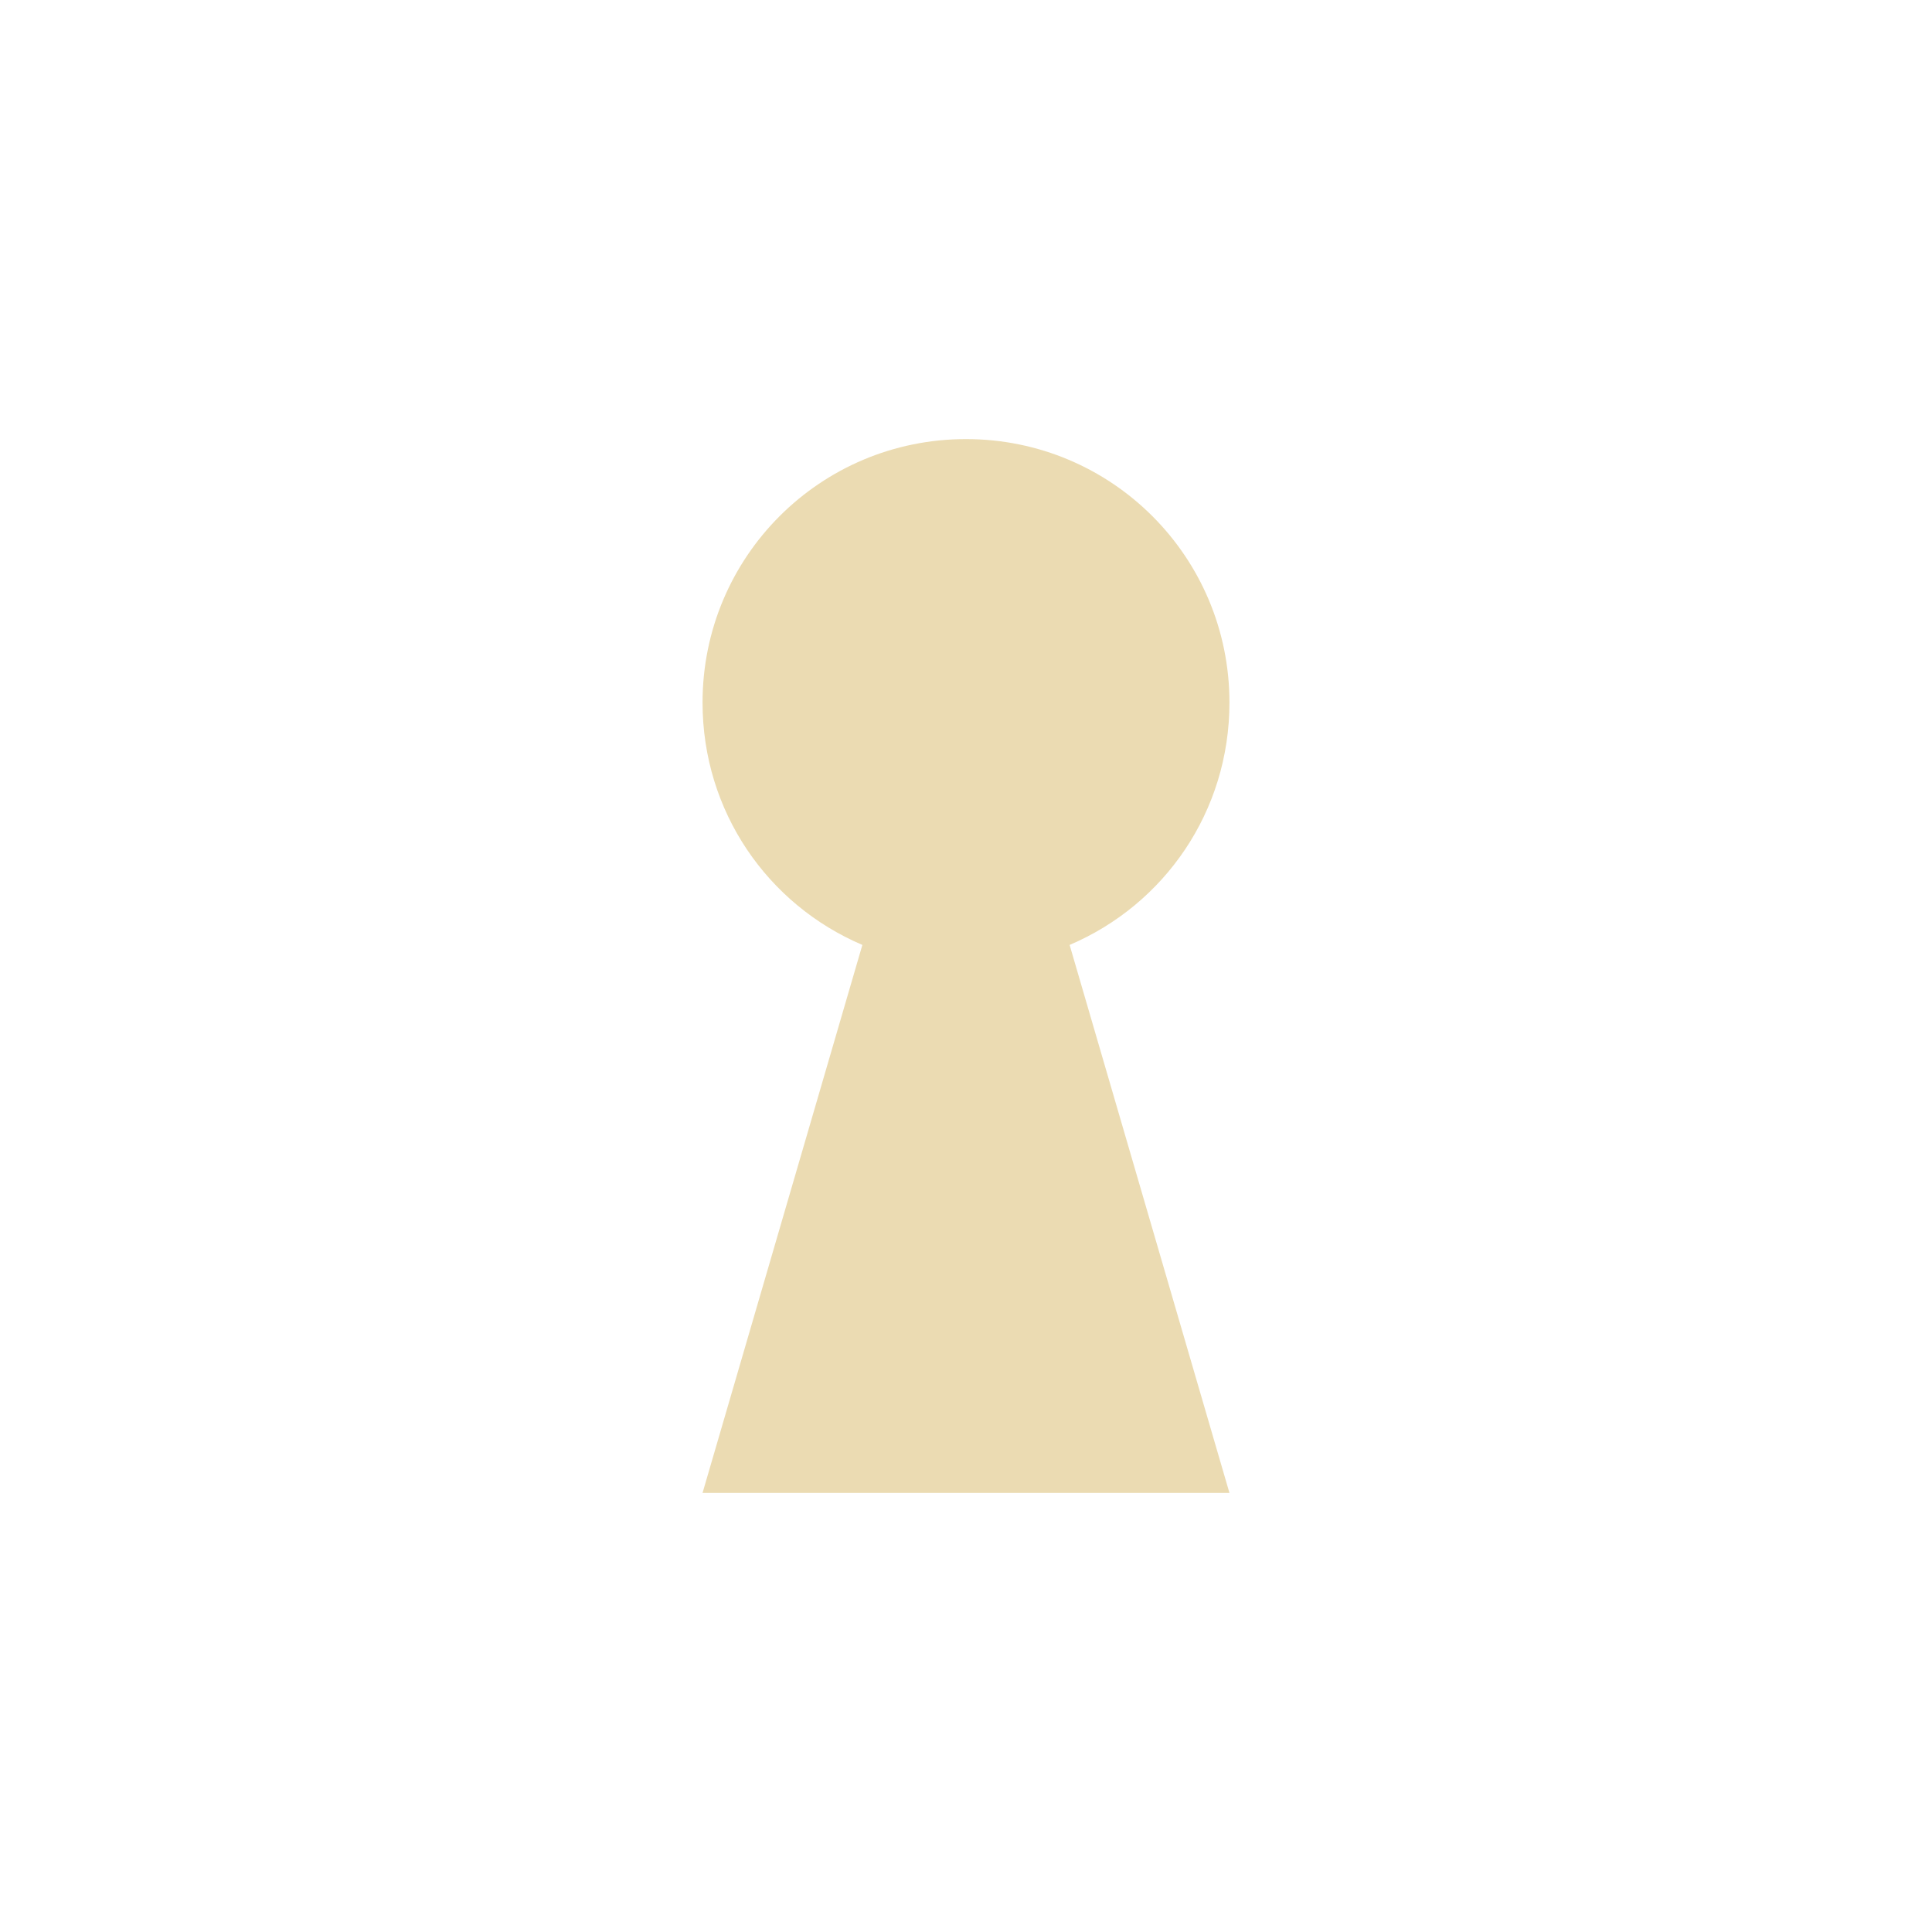
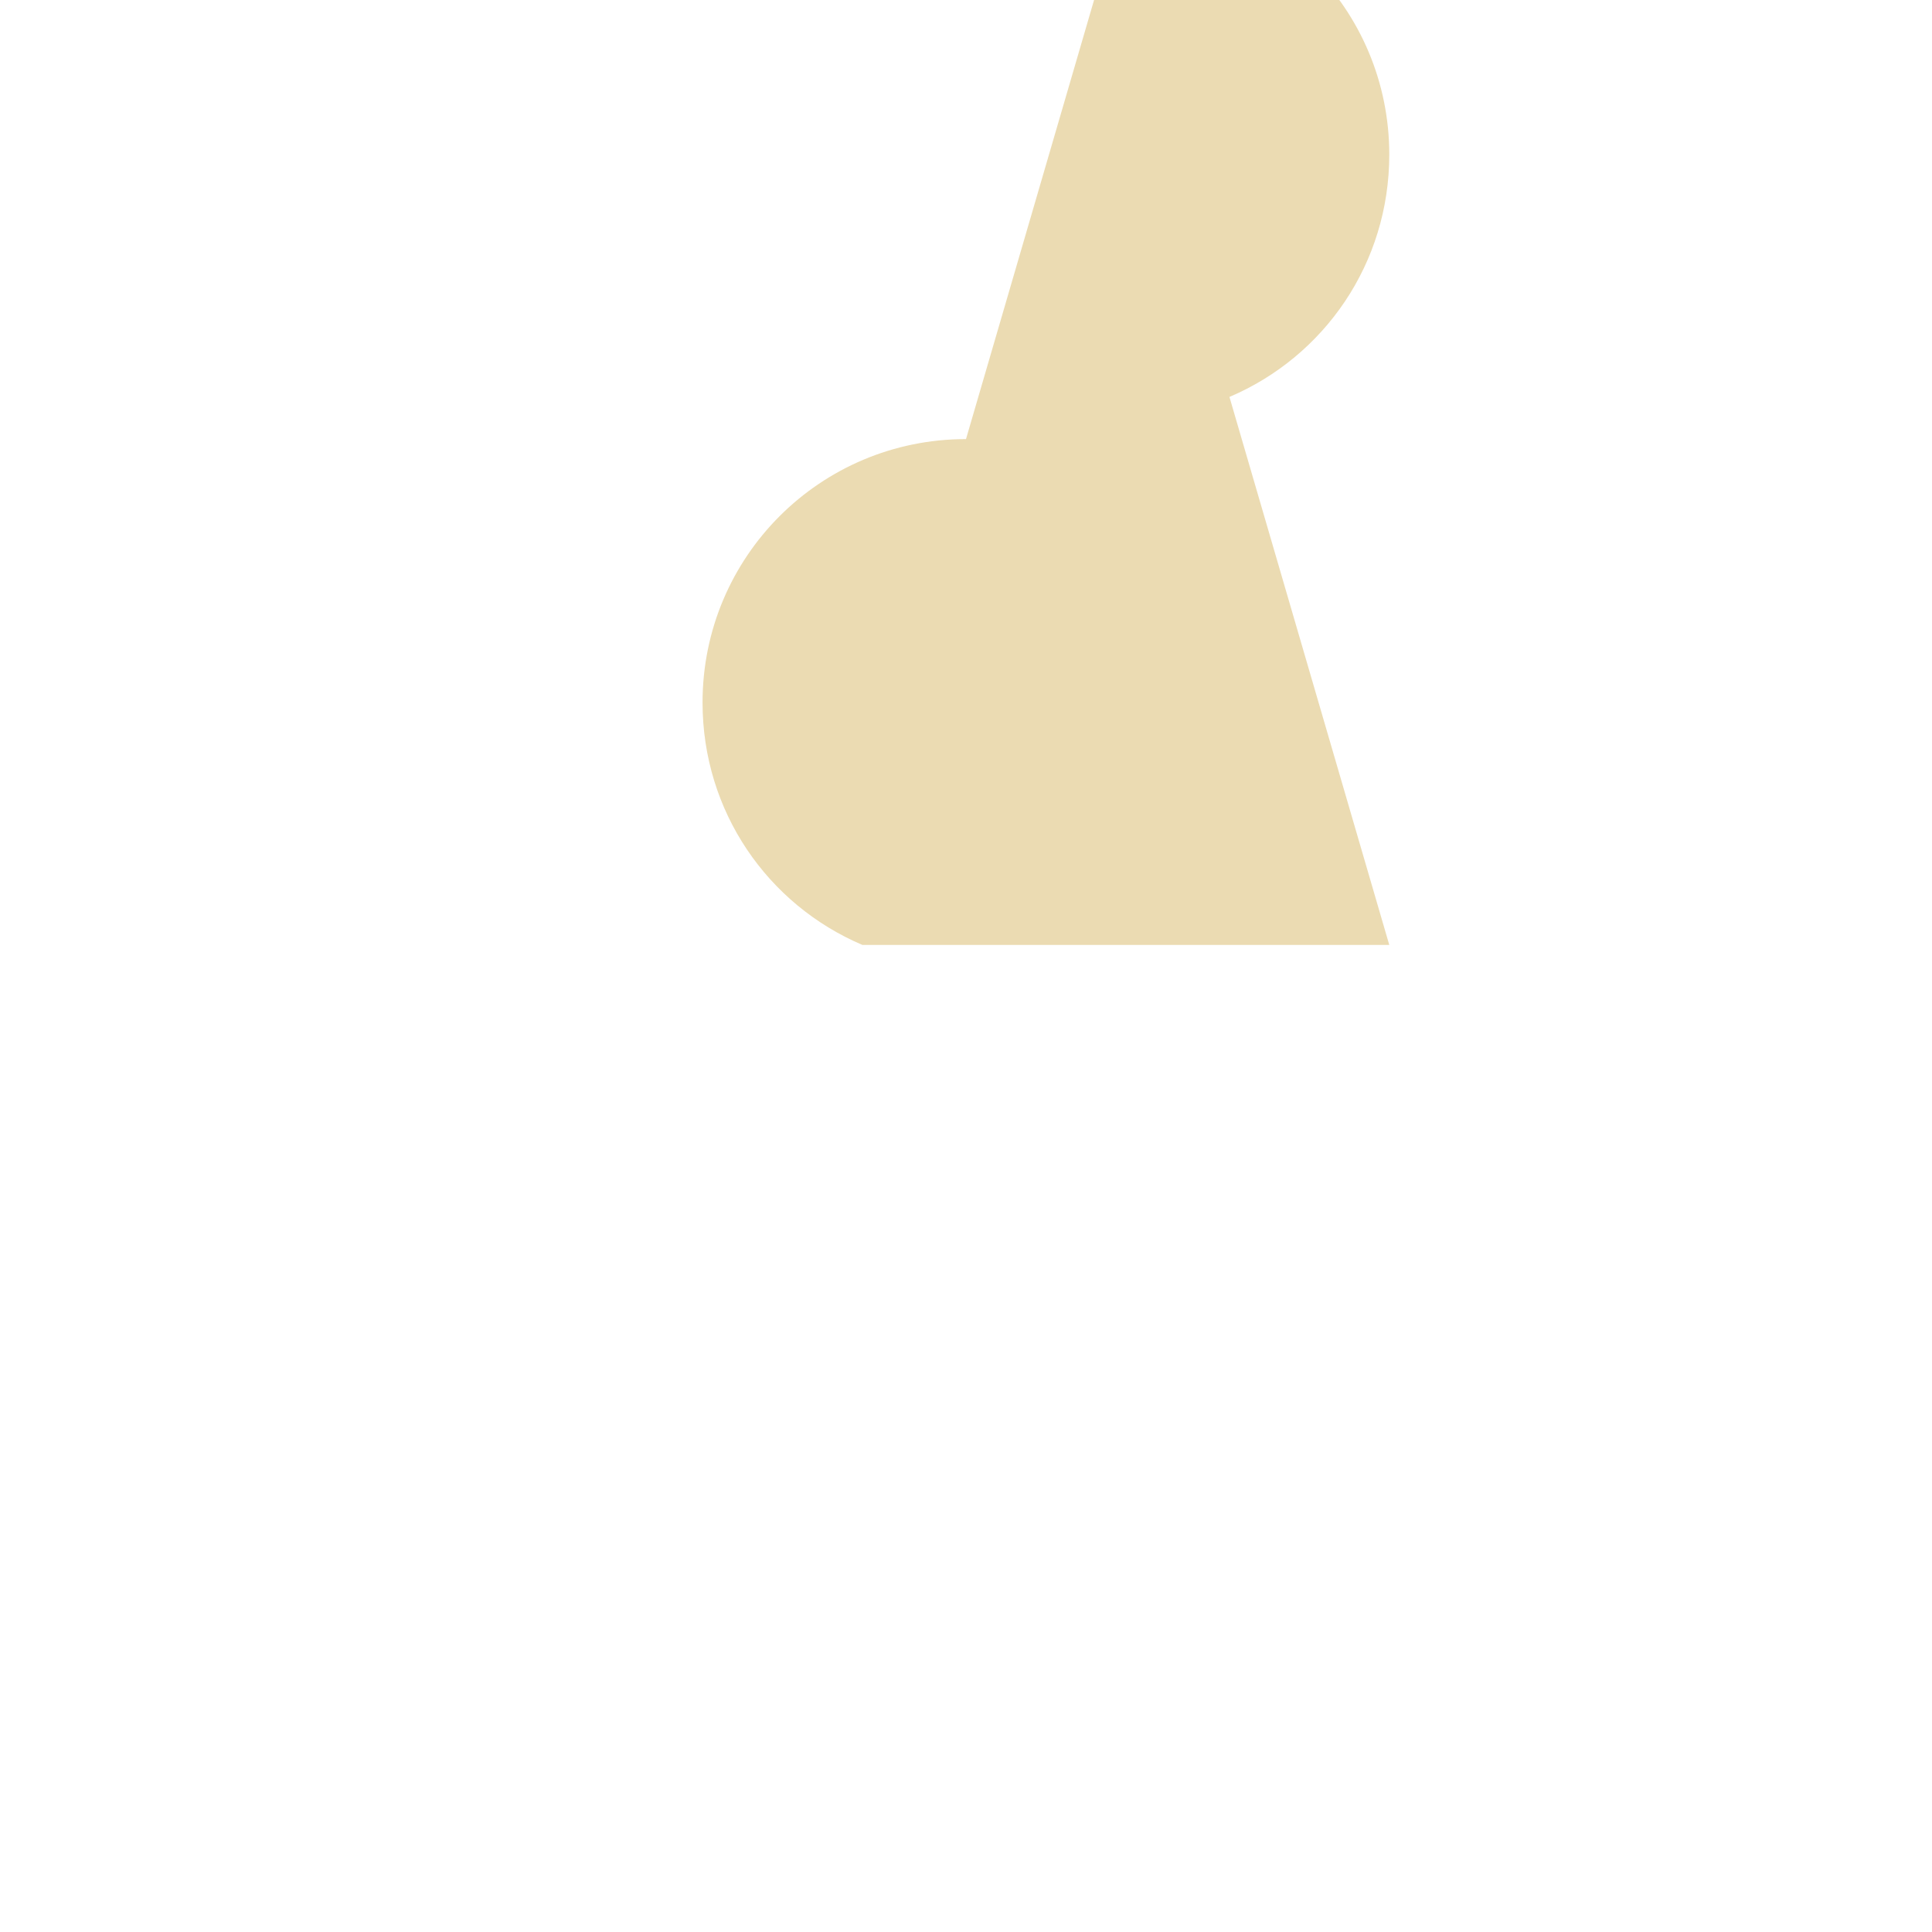
<svg xmlns="http://www.w3.org/2000/svg" width="22" height="22" version="1.1">
  <defs>
    <style id="current-color-scheme" type="text/css">.ColorScheme-Text { color:#ebdbb2; } .ColorScheme-Highlight { color:#458588; } .ColorScheme-NeutralText { color:#fe8019; } .ColorScheme-PositiveText { color:#689d6a; } .ColorScheme-NegativeText { color:#fb4934; }</style>
  </defs>
-   <path class="ColorScheme-Text" d="m11 5c-1.66 0-3 1.34-3 3 0 1.24 0.74 2.3 1.82 2.76l-1.82 6.24h6l-1.82-6.24c1.08-0.46 1.82-1.52 1.82-2.76 0-1.66-1.34-3-3-3z" fill="currentColor" />
+   <path class="ColorScheme-Text" d="m11 5c-1.66 0-3 1.34-3 3 0 1.24 0.74 2.3 1.82 2.76h6l-1.82-6.24c1.08-0.46 1.82-1.52 1.82-2.76 0-1.66-1.34-3-3-3z" fill="currentColor" />
</svg>